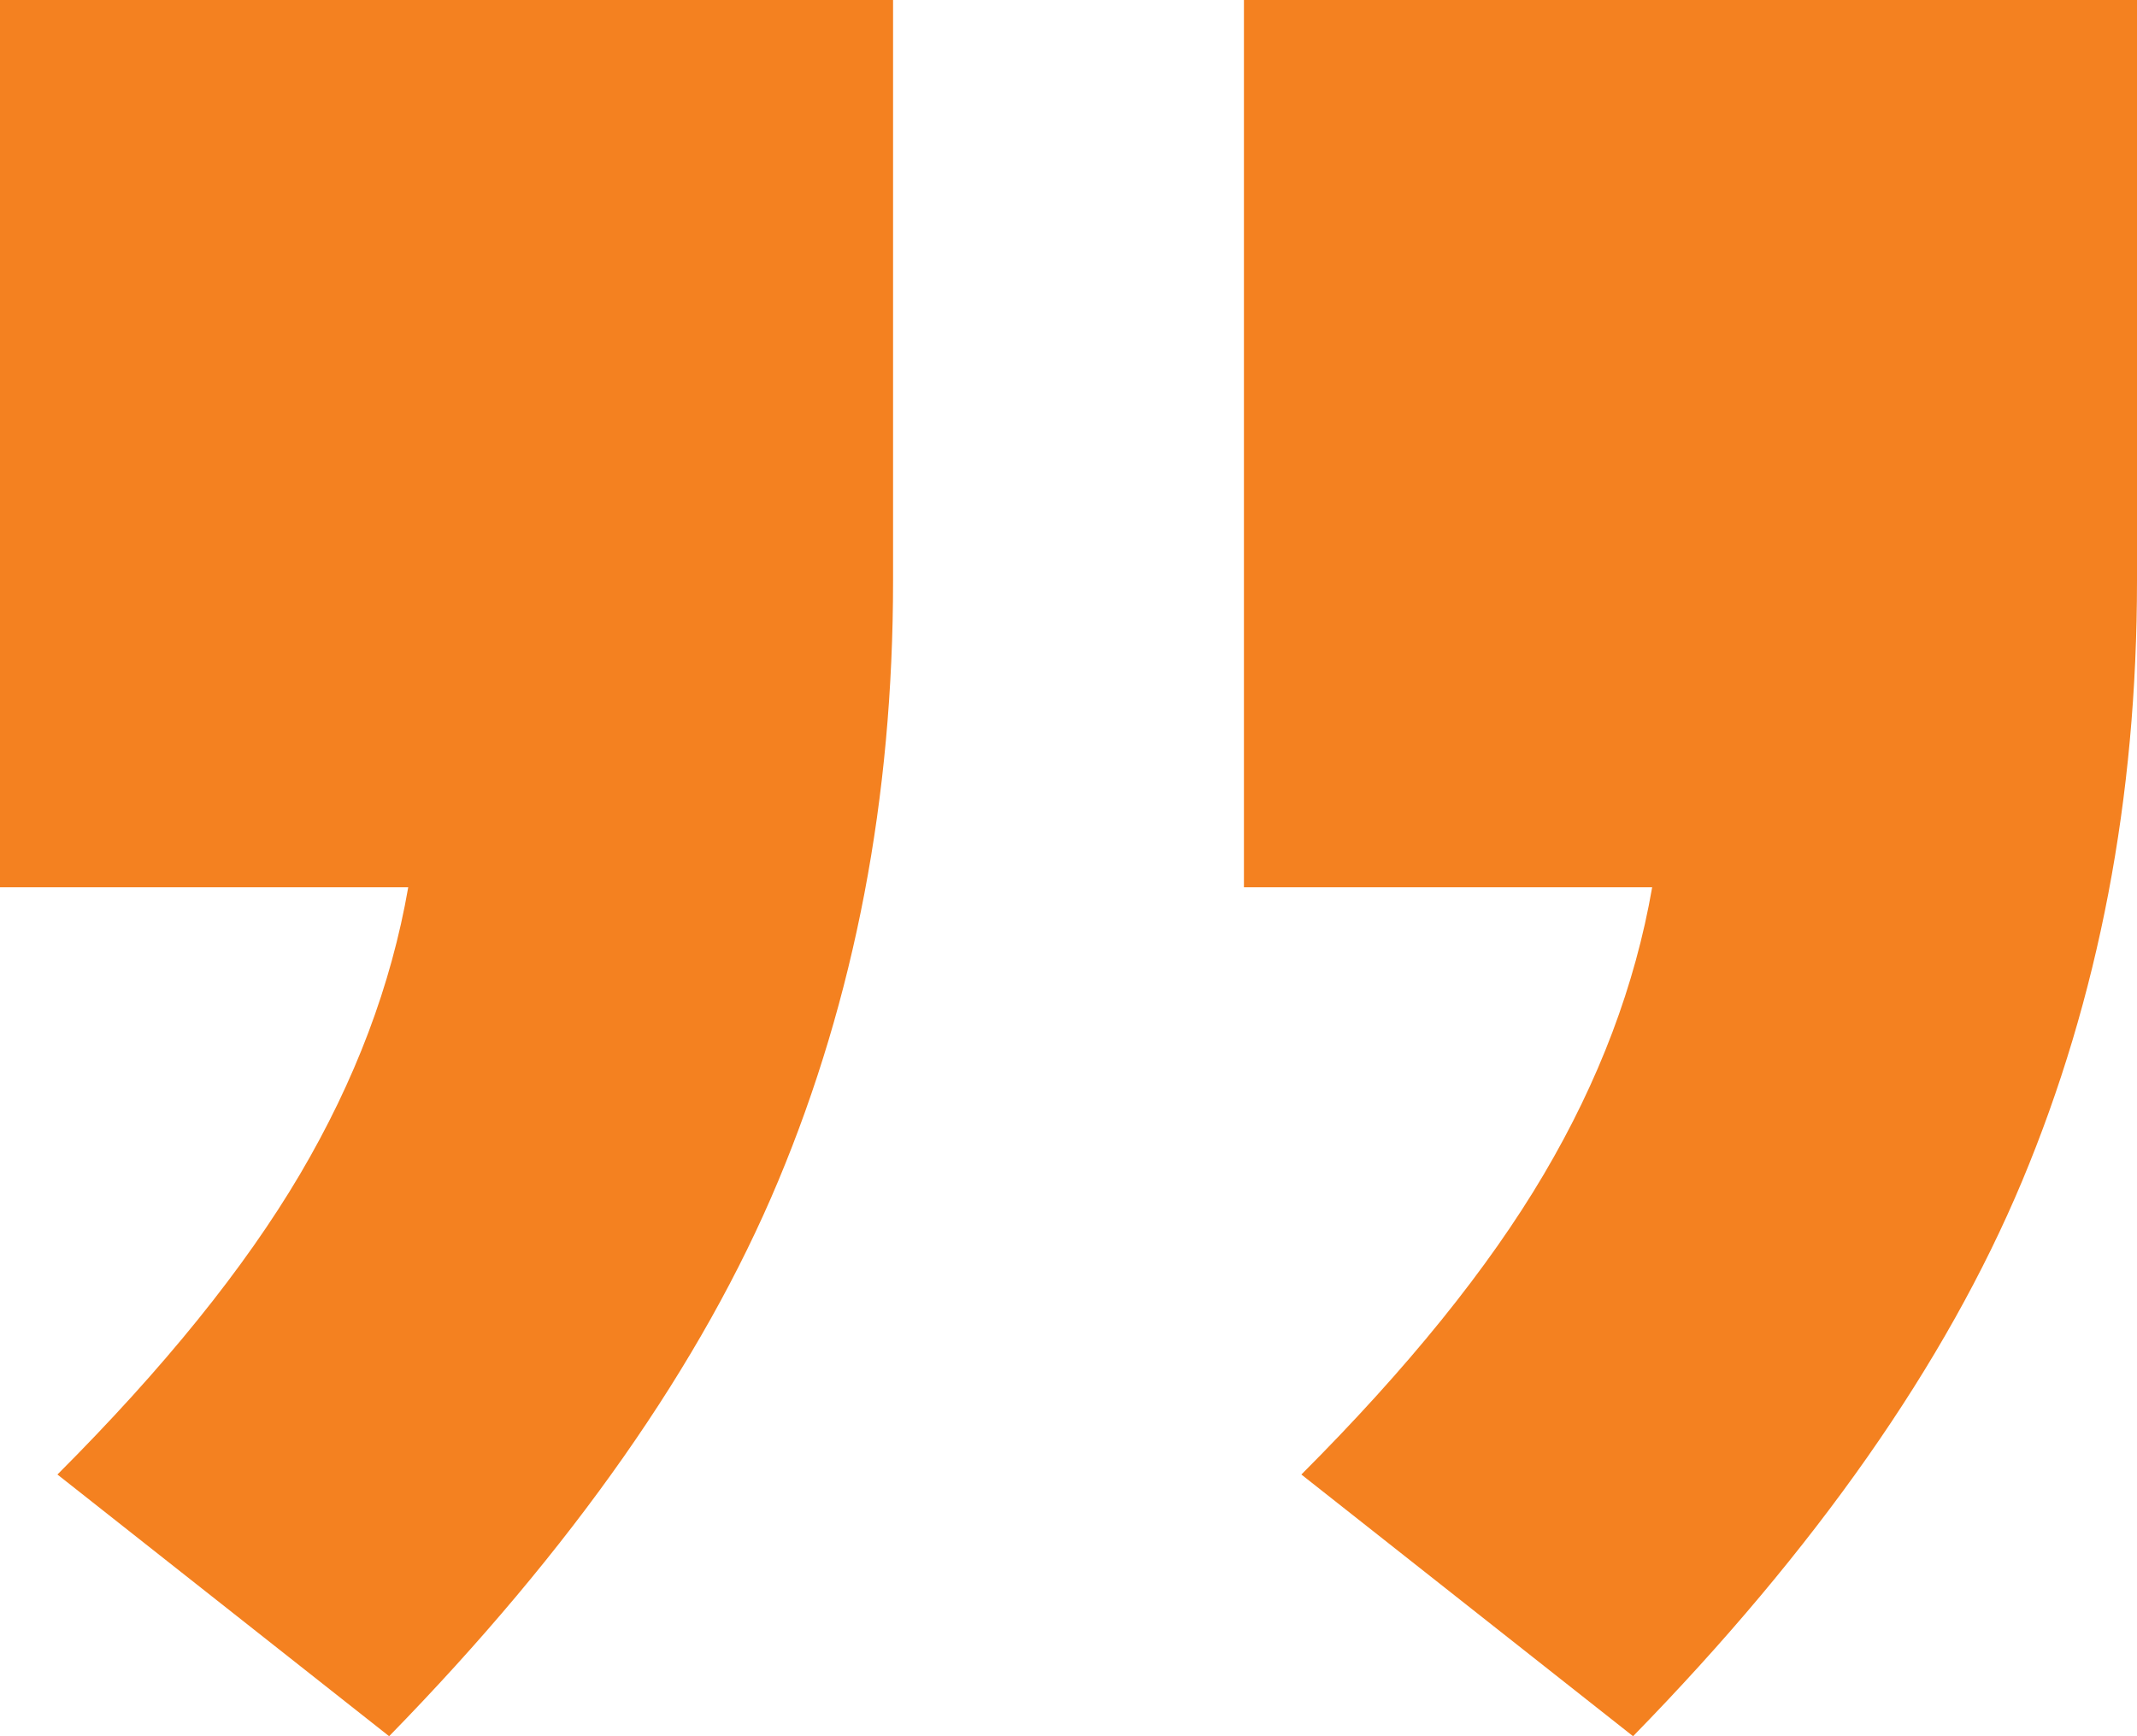
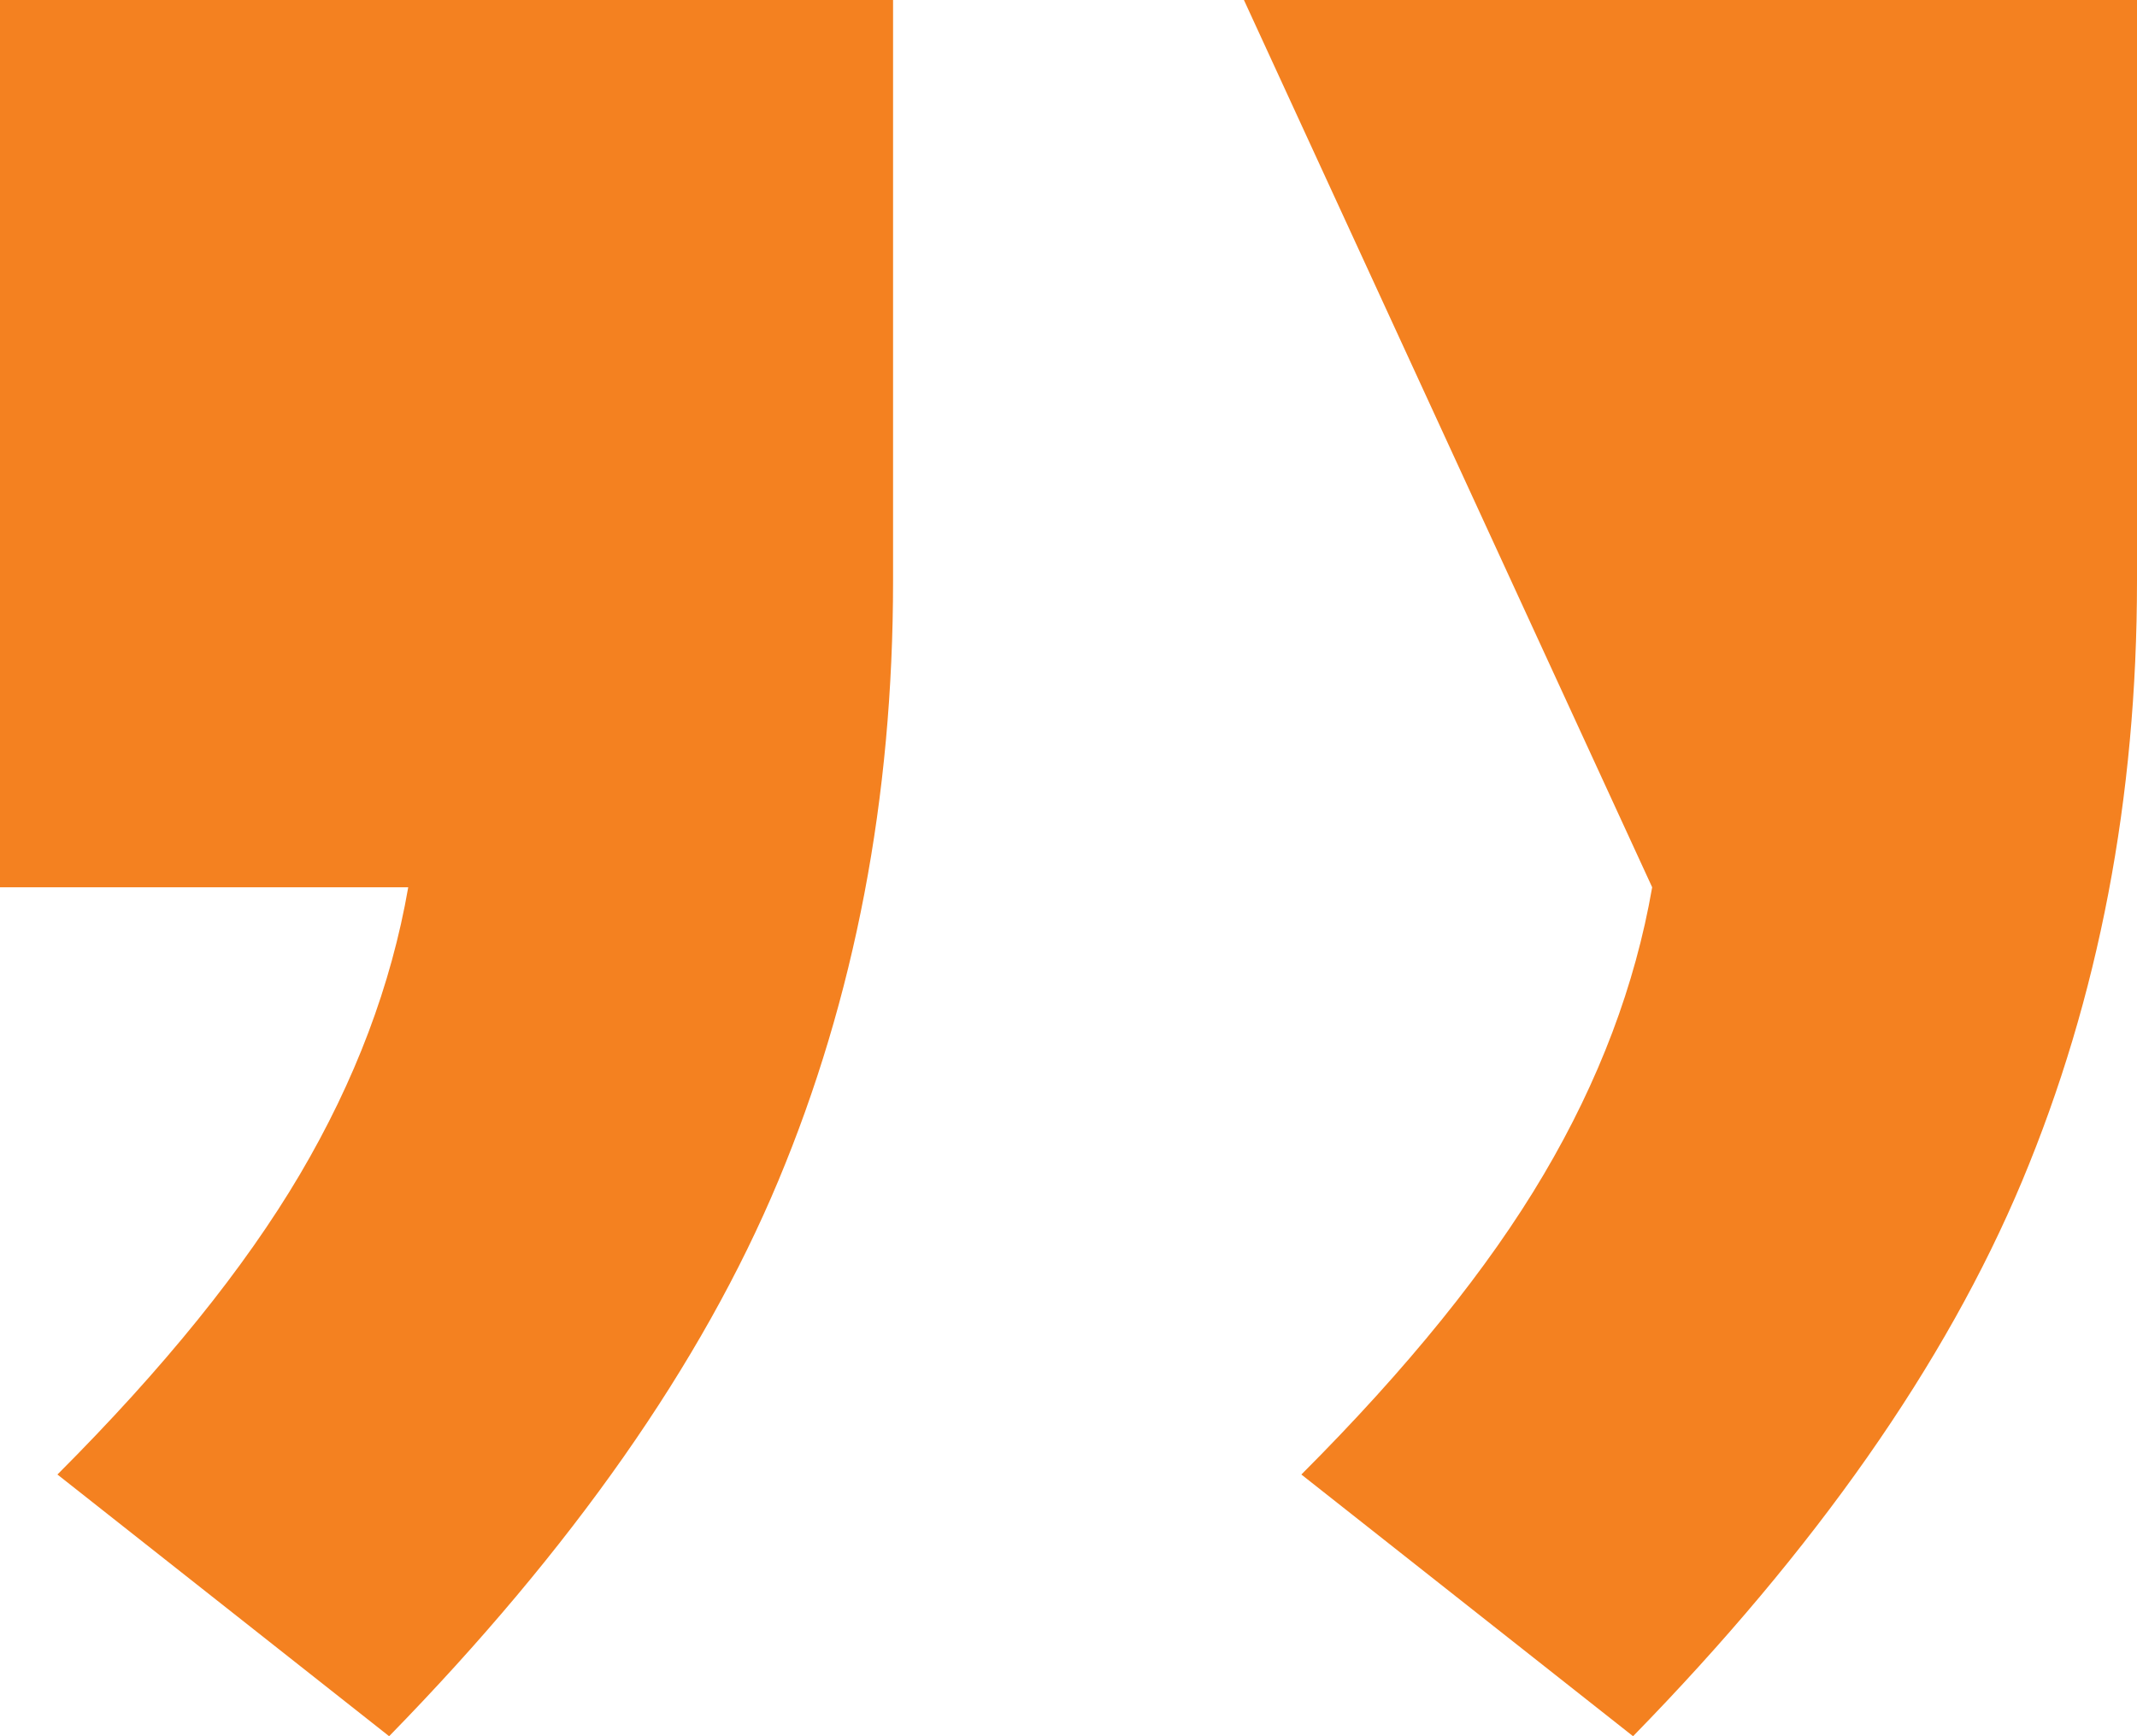
<svg xmlns="http://www.w3.org/2000/svg" width="32" height="26" viewBox="0 0 32 26" fill="none">
-   <path d="M32 0V8.699C32 11.948 31.427 14.944 30.281 17.684C29.134 20.424 27.192 23.196 24.454 26L19.487 22.081C21.079 20.488 22.289 18.99 23.116 17.588C23.944 16.186 24.486 14.752 24.74 13.287H18.627L18.627 0H32ZM13.373 0V8.699C13.373 11.948 12.8 14.944 11.654 17.684C10.508 20.424 8.565 23.196 5.827 26L0.86 22.081C2.452 20.488 3.662 18.99 4.49 17.588C5.317 16.186 5.859 14.752 6.113 13.287H0L0 0H13.373Z" fill="#F48120" />
+   <path d="M32 0V8.699C32 11.948 31.427 14.944 30.281 17.684C29.134 20.424 27.192 23.196 24.454 26L19.487 22.081C21.079 20.488 22.289 18.99 23.116 17.588C23.944 16.186 24.486 14.752 24.74 13.287L18.627 0H32ZM13.373 0V8.699C13.373 11.948 12.8 14.944 11.654 17.684C10.508 20.424 8.565 23.196 5.827 26L0.86 22.081C2.452 20.488 3.662 18.99 4.49 17.588C5.317 16.186 5.859 14.752 6.113 13.287H0L0 0H13.373Z" fill="#F48120" />
</svg>